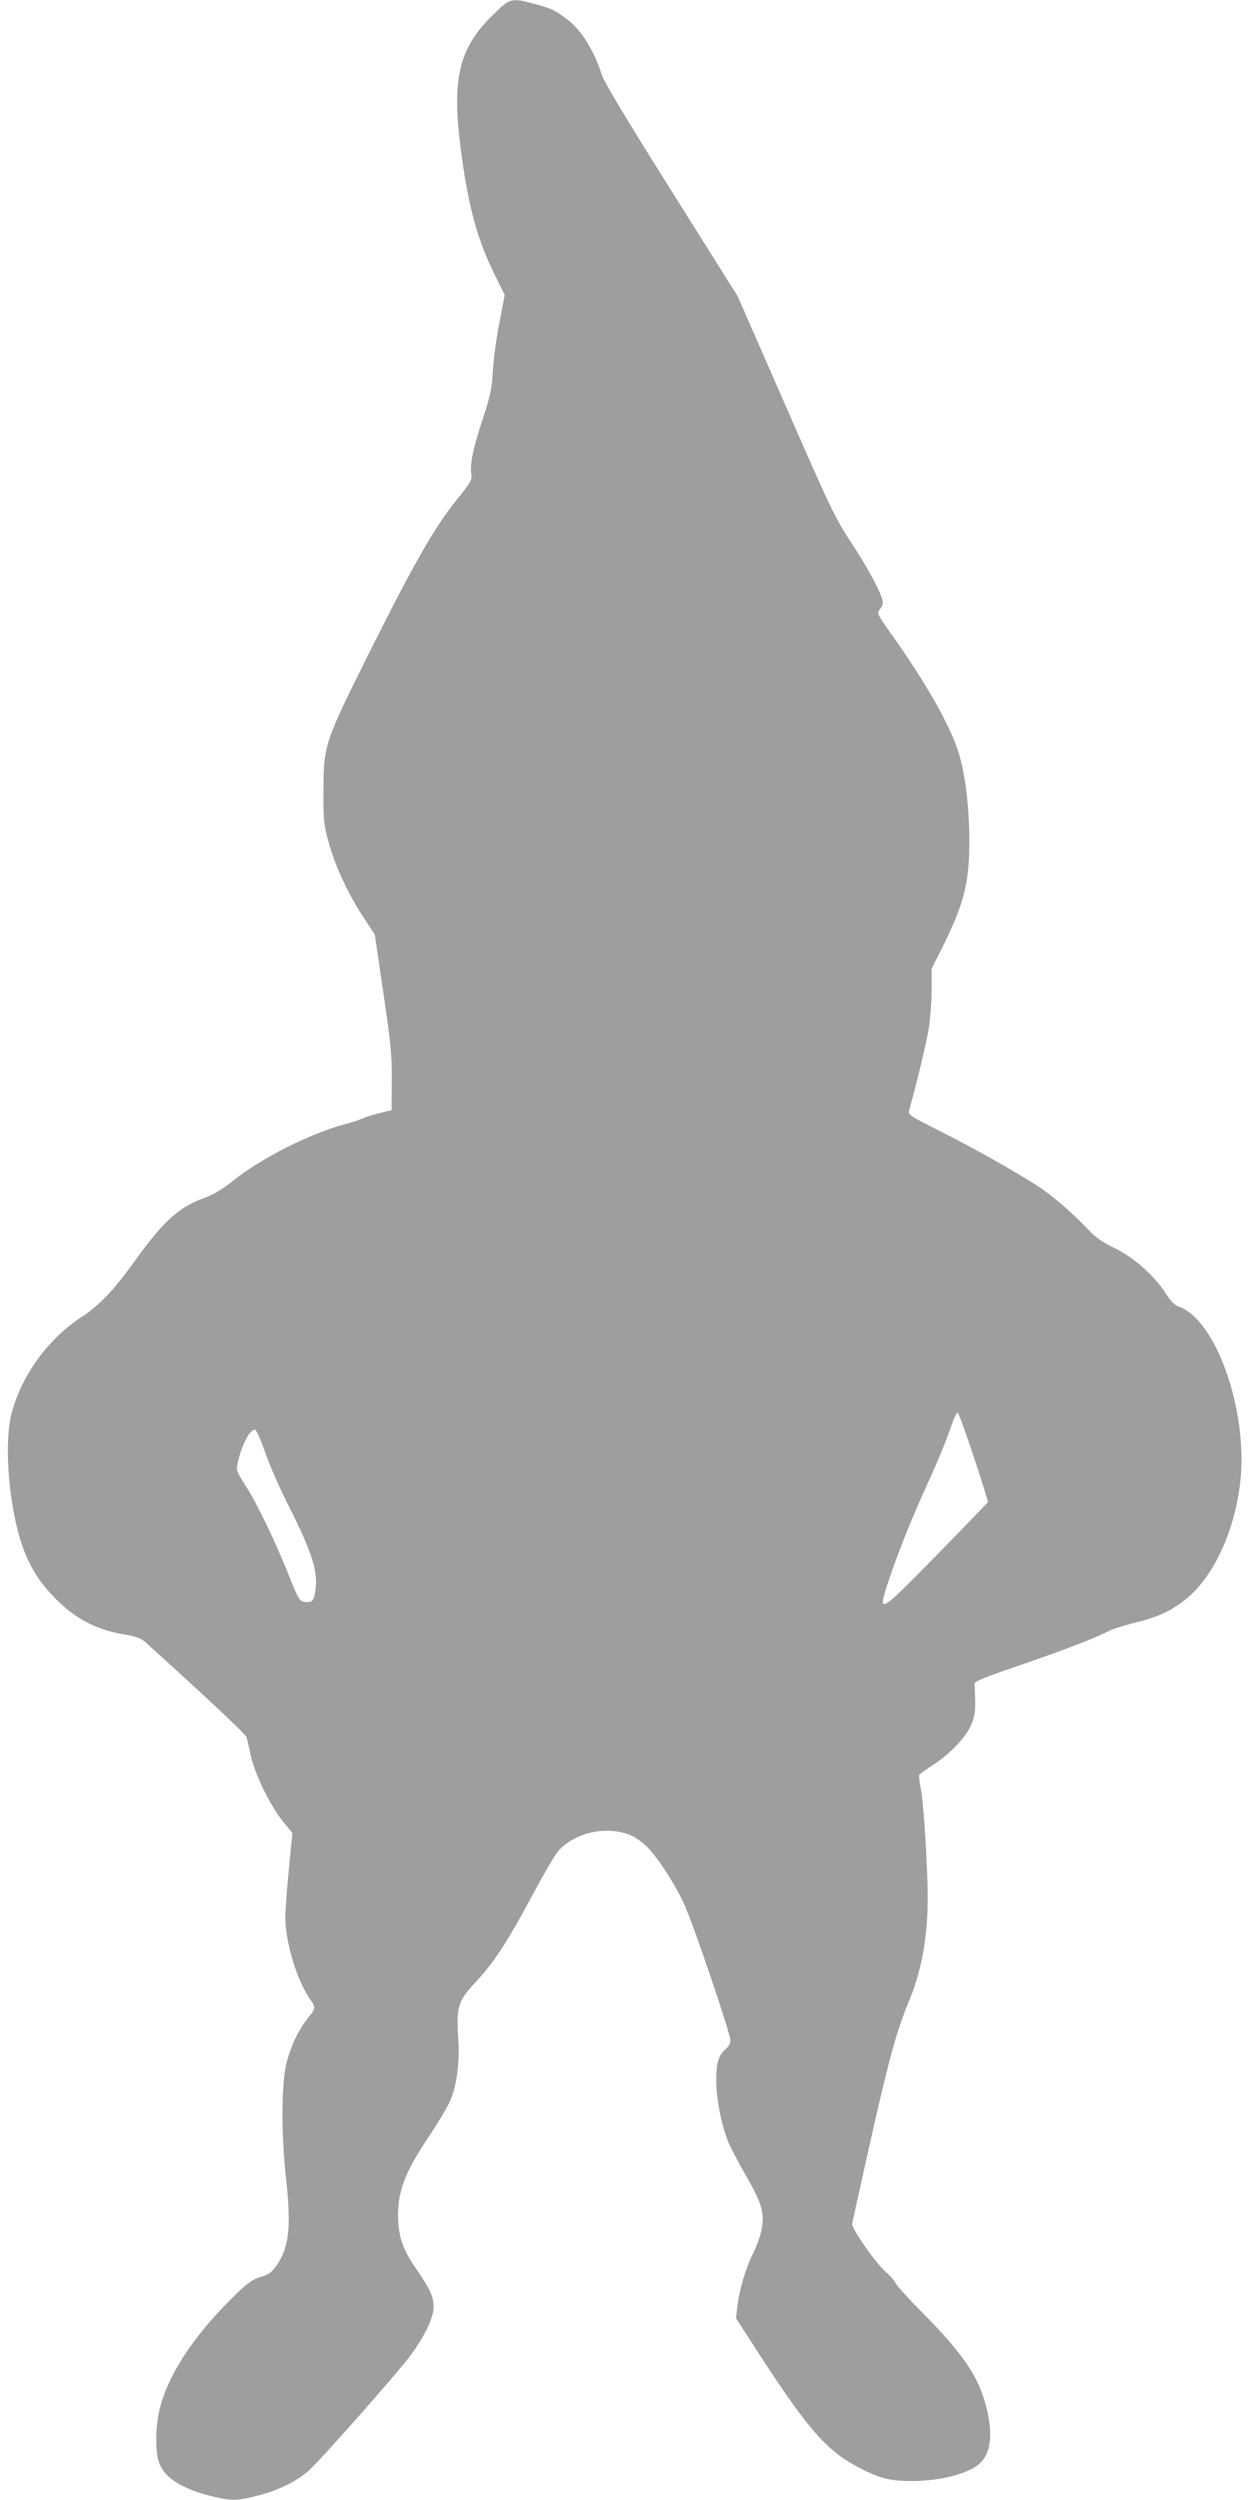
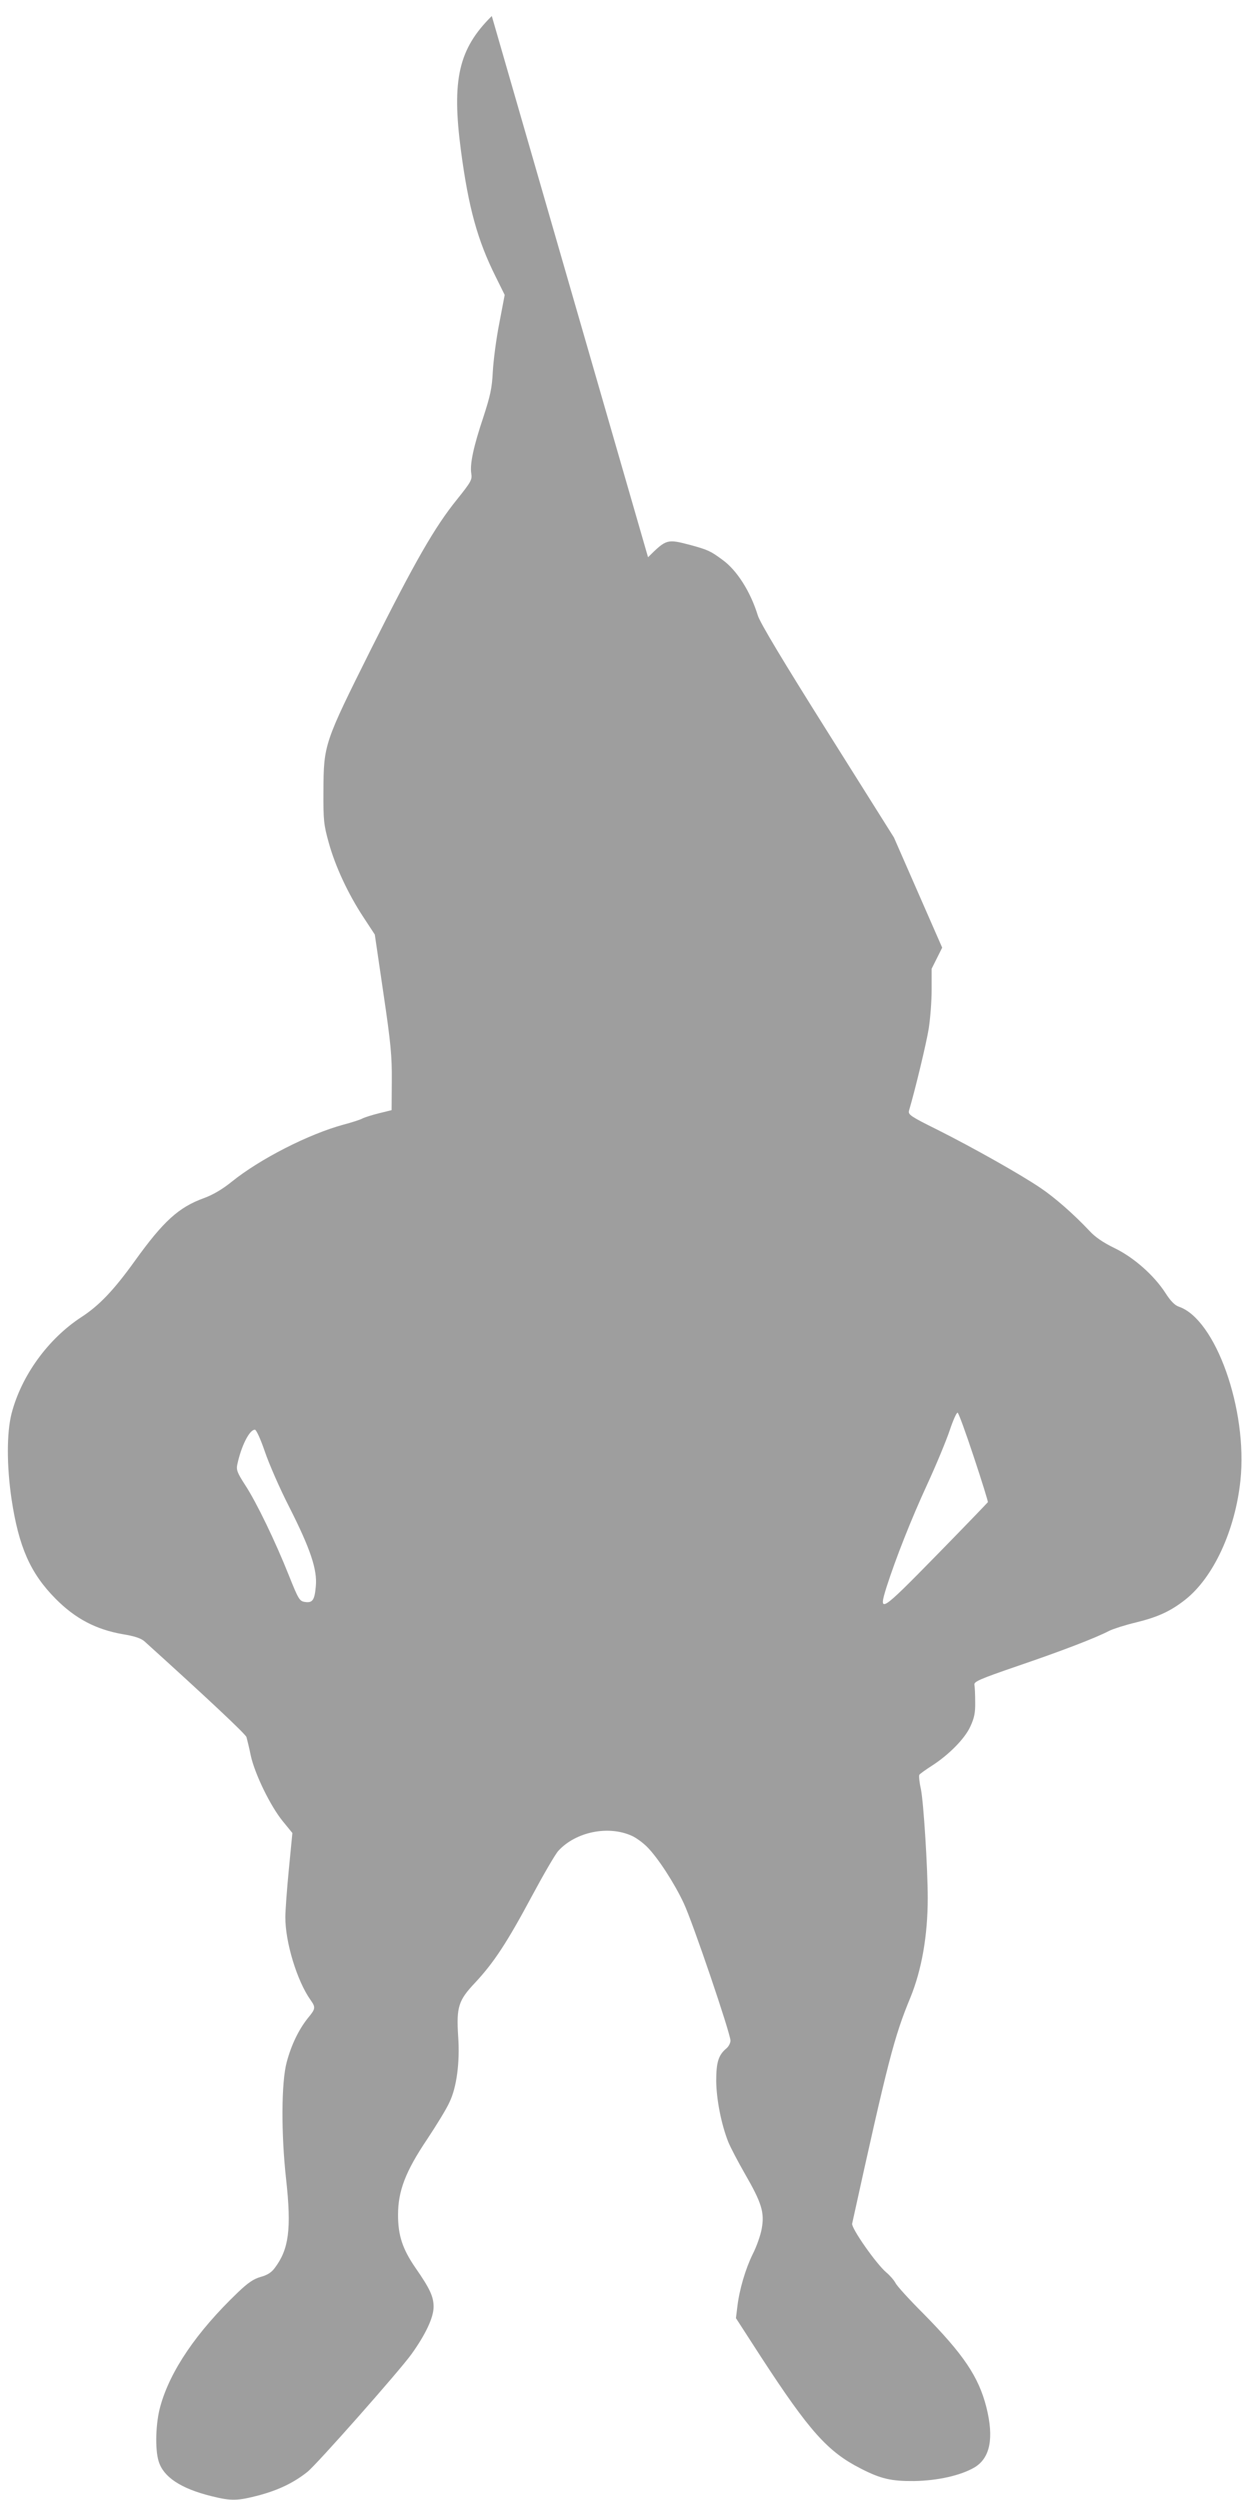
<svg xmlns="http://www.w3.org/2000/svg" version="1.0" width="640pt" height="1280pt" viewBox="0 0 640 1280" preserveAspectRatio="xMidYMid meet">
  <g transform="translate(0,1280) scale(0.1,-0.1)" fill="#9e9e9e" stroke="none">
-     <path d="M2518 12718 c-170 -168 -206 -326 -158 -689 39 -294 85 -460 178 -646 l46 -93 -28 -147 c-16 -81 -30 -192 -33 -248 -4 -83 -13 -122 -48 -230 -51 -152 -70 -242 -62 -290 5 -31 -1 -42 -73 -132 -114 -141 -214 -315 -441 -768 -239 -479 -242 -486 -243 -725 -1 -151 2 -174 27 -264 34 -123 99 -262 177 -381 l59 -90 44 -300 c38 -257 44 -322 43 -449 l-1 -150 -65 -16 c-36 -9 -74 -21 -85 -27 -11 -6 -54 -20 -96 -31 -180 -49 -428 -176 -572 -292 -48 -39 -98 -68 -142 -84 -130 -47 -208 -118 -354 -321 -109 -152 -184 -230 -275 -289 -170 -111 -307 -300 -357 -494 -25 -99 -25 -266 0 -437 37 -245 96 -380 226 -511 100 -101 206 -157 343 -181 61 -10 94 -21 112 -37 311 -281 516 -473 522 -490 3 -12 14 -54 22 -95 21 -95 101 -259 164 -336 l49 -60 -18 -185 c-10 -102 -18 -212 -18 -245 -1 -128 60 -328 129 -425 27 -38 26 -45 -14 -93 -46 -58 -84 -135 -108 -225 -28 -103 -29 -368 -3 -601 28 -254 14 -358 -59 -454 -17 -23 -39 -36 -72 -45 -35 -10 -64 -29 -117 -80 -211 -202 -346 -401 -396 -582 -24 -84 -28 -219 -9 -281 24 -81 113 -140 269 -179 105 -26 134 -25 249 5 98 27 175 64 244 119 48 38 472 518 533 603 73 102 113 188 113 242 0 52 -18 92 -93 200 -66 96 -89 165 -89 271 0 122 38 222 149 387 47 71 99 155 114 189 37 76 54 204 45 335 -10 154 1 187 87 278 96 103 163 205 292 446 59 110 119 213 134 229 89 97 255 131 375 77 23 -10 58 -36 79 -57 55 -55 140 -186 188 -289 45 -95 239 -666 239 -703 0 -12 -9 -30 -21 -40 -41 -34 -52 -72 -52 -167 1 -94 26 -221 61 -310 11 -28 50 -102 86 -165 86 -149 101 -198 86 -281 -6 -34 -27 -93 -46 -130 -37 -75 -69 -183 -79 -271 l-7 -57 128 -198 c248 -381 342 -486 511 -572 103 -53 157 -65 273 -64 120 2 237 28 308 69 82 48 102 151 62 310 -40 156 -117 270 -323 479 -71 71 -135 141 -142 156 -8 15 -29 39 -47 54 -52 44 -180 227 -175 250 184 837 215 956 298 1157 58 142 89 317 89 510 0 151 -21 488 -35 558 -8 35 -11 68 -8 73 3 5 31 25 62 45 88 56 171 140 199 202 20 43 26 70 25 125 0 39 -2 78 -4 89 -3 16 26 29 221 96 223 76 398 143 469 180 20 10 82 30 137 43 114 28 178 58 253 117 144 114 255 354 282 610 38 362 -127 827 -316 890 -20 7 -42 29 -68 70 -59 91 -162 182 -261 230 -56 27 -99 56 -128 88 -82 87 -178 171 -251 220 -100 68 -345 206 -526 297 -139 69 -152 78 -147 98 33 112 89 346 101 420 8 51 15 140 15 200 l0 107 54 108 c112 224 139 331 139 547 -1 186 -22 353 -59 464 -46 139 -172 359 -347 604 -65 91 -68 99 -53 116 9 10 16 26 16 37 0 34 -74 173 -163 308 -79 119 -106 175 -333 695 l-247 564 -340 541 c-227 361 -346 559 -357 596 -38 123 -107 231 -180 284 -62 46 -76 52 -163 76 -122 32 -124 32 -219 -62z m2468 -7378 c41 -123 73 -227 72 -231 -2 -3 -121 -127 -265 -274 -286 -292 -297 -299 -254 -161 47 146 125 345 208 525 47 102 99 228 116 279 17 51 35 91 40 89 5 -1 42 -103 83 -227z m-3630 28 c21 -62 77 -191 126 -286 107 -212 143 -318 135 -403 -6 -72 -17 -87 -56 -81 -27 4 -33 13 -82 136 -68 171 -165 373 -224 463 -40 62 -46 77 -40 105 20 94 62 178 90 178 7 0 28 -45 51 -112z" />
+     <path d="M2518 12718 c-170 -168 -206 -326 -158 -689 39 -294 85 -460 178 -646 l46 -93 -28 -147 c-16 -81 -30 -192 -33 -248 -4 -83 -13 -122 -48 -230 -51 -152 -70 -242 -62 -290 5 -31 -1 -42 -73 -132 -114 -141 -214 -315 -441 -768 -239 -479 -242 -486 -243 -725 -1 -151 2 -174 27 -264 34 -123 99 -262 177 -381 l59 -90 44 -300 c38 -257 44 -322 43 -449 l-1 -150 -65 -16 c-36 -9 -74 -21 -85 -27 -11 -6 -54 -20 -96 -31 -180 -49 -428 -176 -572 -292 -48 -39 -98 -68 -142 -84 -130 -47 -208 -118 -354 -321 -109 -152 -184 -230 -275 -289 -170 -111 -307 -300 -357 -494 -25 -99 -25 -266 0 -437 37 -245 96 -380 226 -511 100 -101 206 -157 343 -181 61 -10 94 -21 112 -37 311 -281 516 -473 522 -490 3 -12 14 -54 22 -95 21 -95 101 -259 164 -336 l49 -60 -18 -185 c-10 -102 -18 -212 -18 -245 -1 -128 60 -328 129 -425 27 -38 26 -45 -14 -93 -46 -58 -84 -135 -108 -225 -28 -103 -29 -368 -3 -601 28 -254 14 -358 -59 -454 -17 -23 -39 -36 -72 -45 -35 -10 -64 -29 -117 -80 -211 -202 -346 -401 -396 -582 -24 -84 -28 -219 -9 -281 24 -81 113 -140 269 -179 105 -26 134 -25 249 5 98 27 175 64 244 119 48 38 472 518 533 603 73 102 113 188 113 242 0 52 -18 92 -93 200 -66 96 -89 165 -89 271 0 122 38 222 149 387 47 71 99 155 114 189 37 76 54 204 45 335 -10 154 1 187 87 278 96 103 163 205 292 446 59 110 119 213 134 229 89 97 255 131 375 77 23 -10 58 -36 79 -57 55 -55 140 -186 188 -289 45 -95 239 -666 239 -703 0 -12 -9 -30 -21 -40 -41 -34 -52 -72 -52 -167 1 -94 26 -221 61 -310 11 -28 50 -102 86 -165 86 -149 101 -198 86 -281 -6 -34 -27 -93 -46 -130 -37 -75 -69 -183 -79 -271 l-7 -57 128 -198 c248 -381 342 -486 511 -572 103 -53 157 -65 273 -64 120 2 237 28 308 69 82 48 102 151 62 310 -40 156 -117 270 -323 479 -71 71 -135 141 -142 156 -8 15 -29 39 -47 54 -52 44 -180 227 -175 250 184 837 215 956 298 1157 58 142 89 317 89 510 0 151 -21 488 -35 558 -8 35 -11 68 -8 73 3 5 31 25 62 45 88 56 171 140 199 202 20 43 26 70 25 125 0 39 -2 78 -4 89 -3 16 26 29 221 96 223 76 398 143 469 180 20 10 82 30 137 43 114 28 178 58 253 117 144 114 255 354 282 610 38 362 -127 827 -316 890 -20 7 -42 29 -68 70 -59 91 -162 182 -261 230 -56 27 -99 56 -128 88 -82 87 -178 171 -251 220 -100 68 -345 206 -526 297 -139 69 -152 78 -147 98 33 112 89 346 101 420 8 51 15 140 15 200 l0 107 54 108 l-247 564 -340 541 c-227 361 -346 559 -357 596 -38 123 -107 231 -180 284 -62 46 -76 52 -163 76 -122 32 -124 32 -219 -62z m2468 -7378 c41 -123 73 -227 72 -231 -2 -3 -121 -127 -265 -274 -286 -292 -297 -299 -254 -161 47 146 125 345 208 525 47 102 99 228 116 279 17 51 35 91 40 89 5 -1 42 -103 83 -227z m-3630 28 c21 -62 77 -191 126 -286 107 -212 143 -318 135 -403 -6 -72 -17 -87 -56 -81 -27 4 -33 13 -82 136 -68 171 -165 373 -224 463 -40 62 -46 77 -40 105 20 94 62 178 90 178 7 0 28 -45 51 -112z" />
  </g>
</svg>